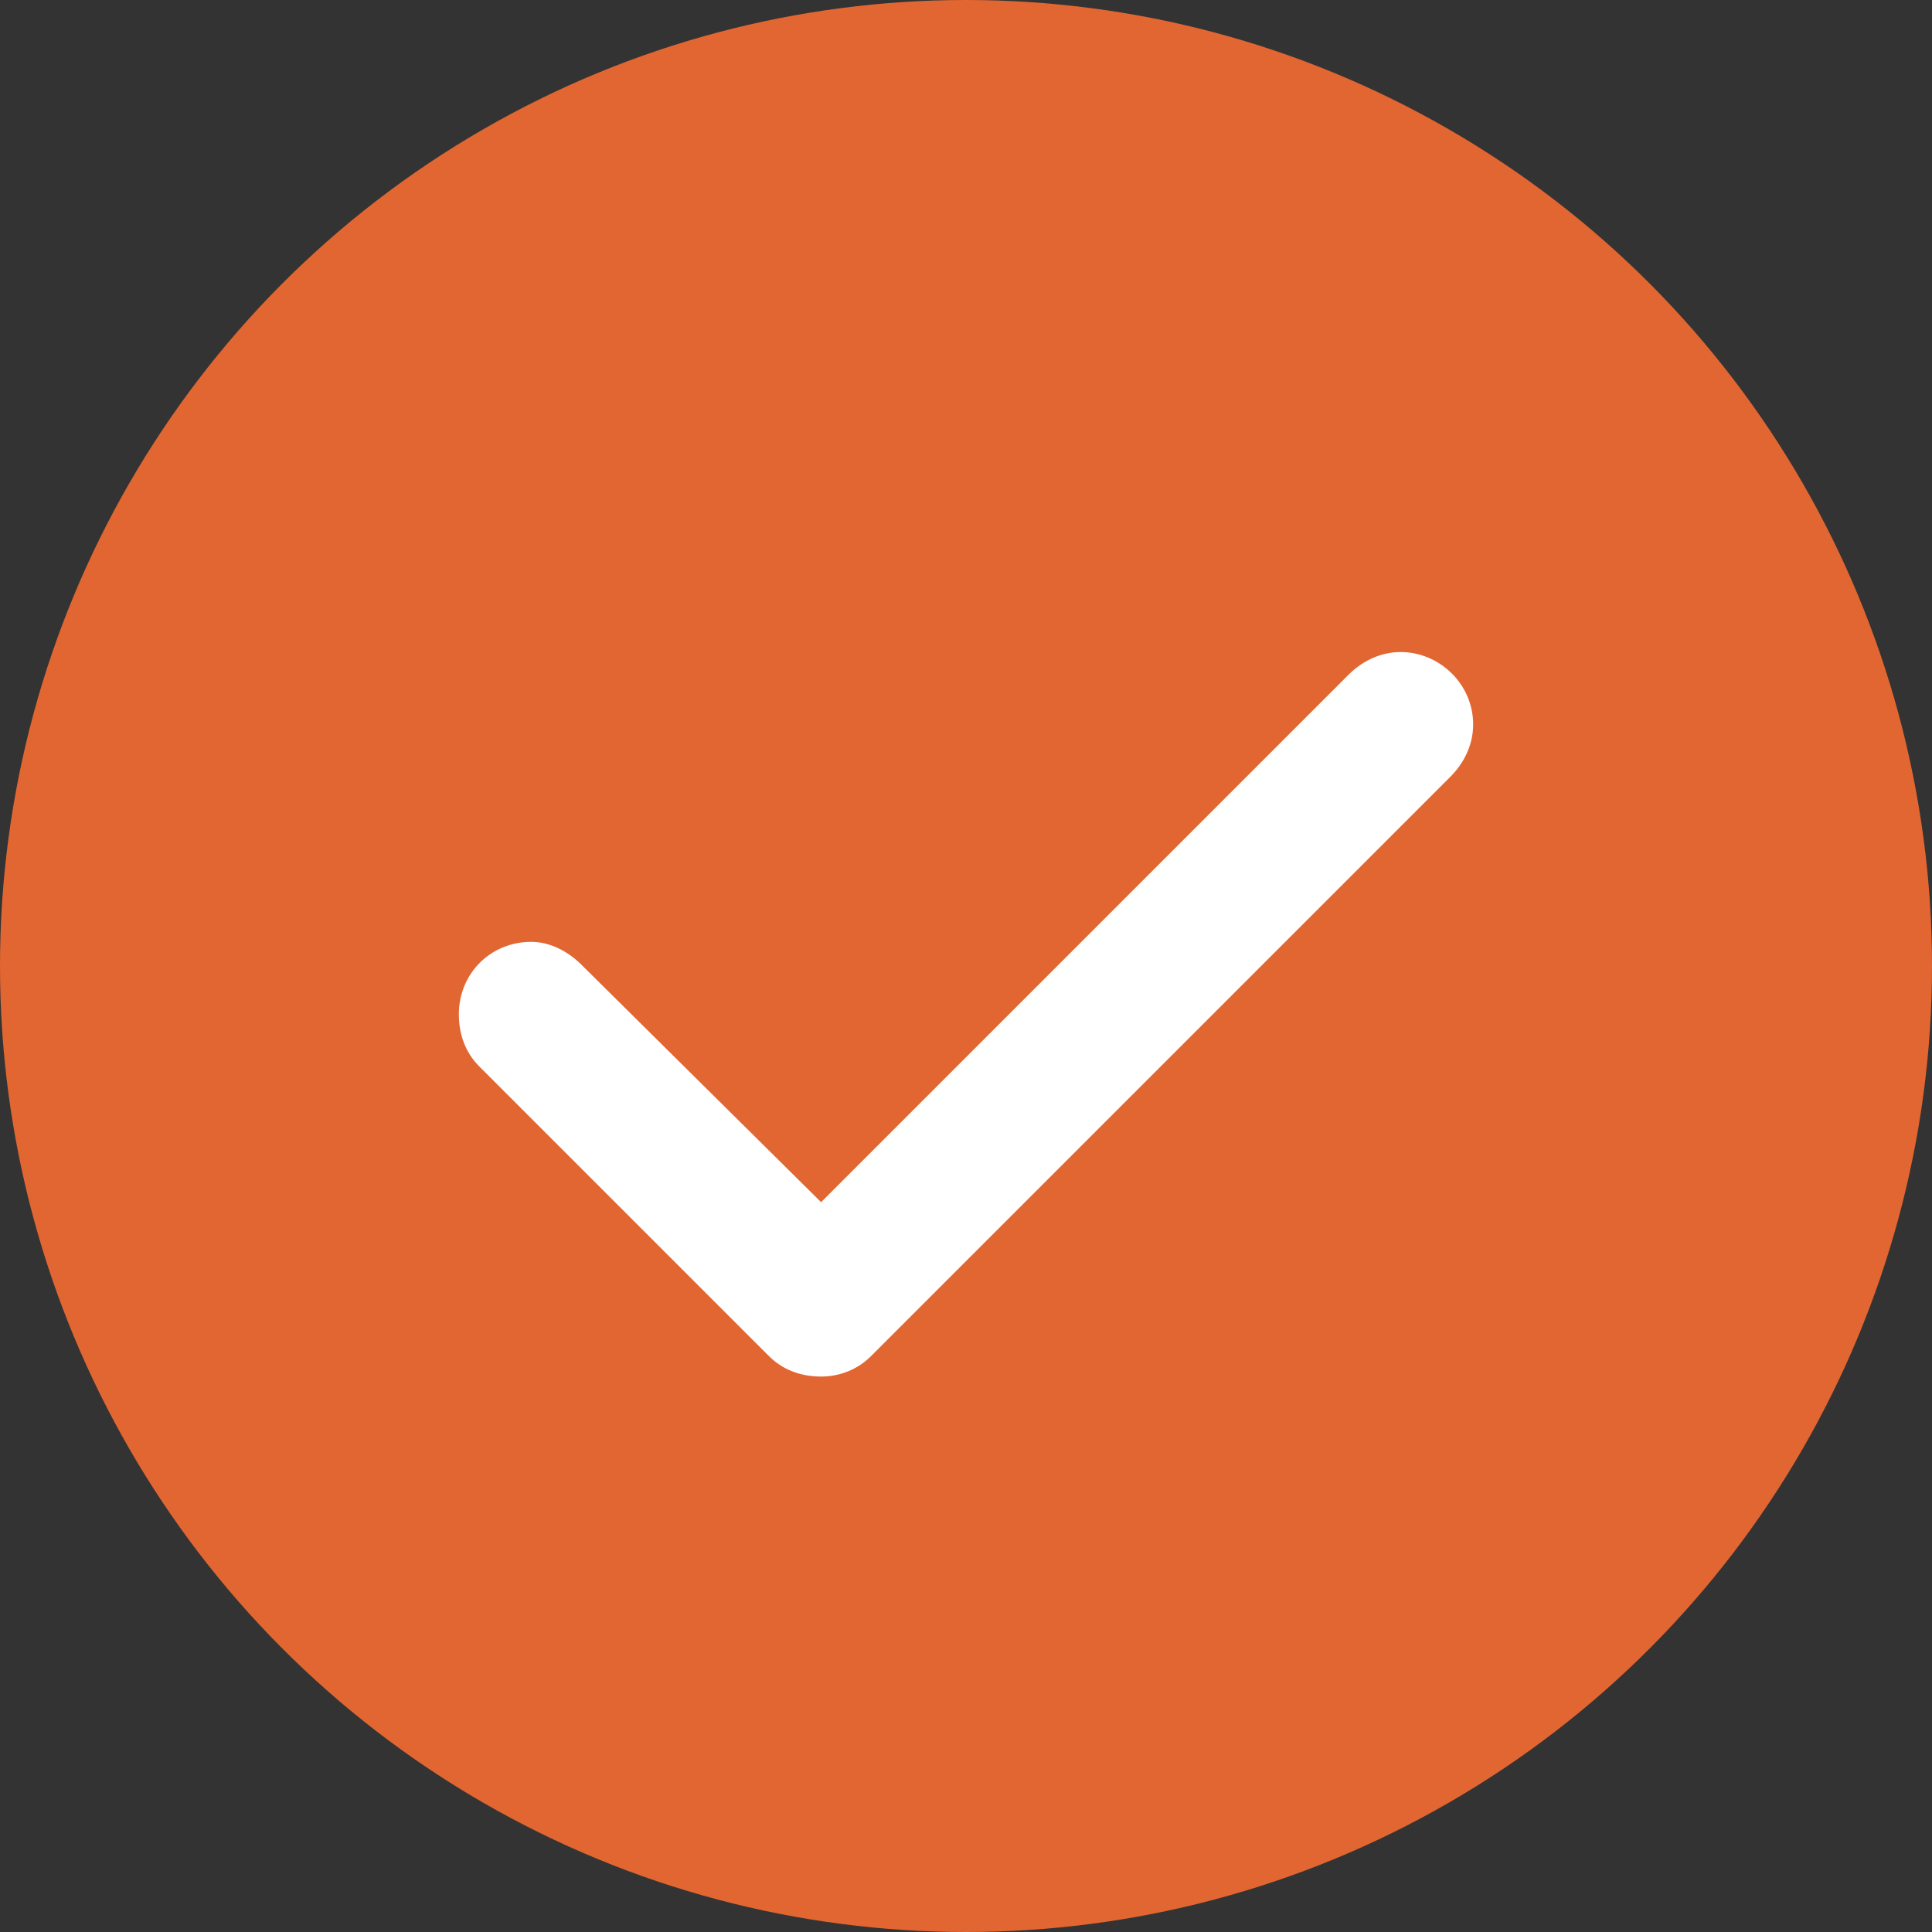
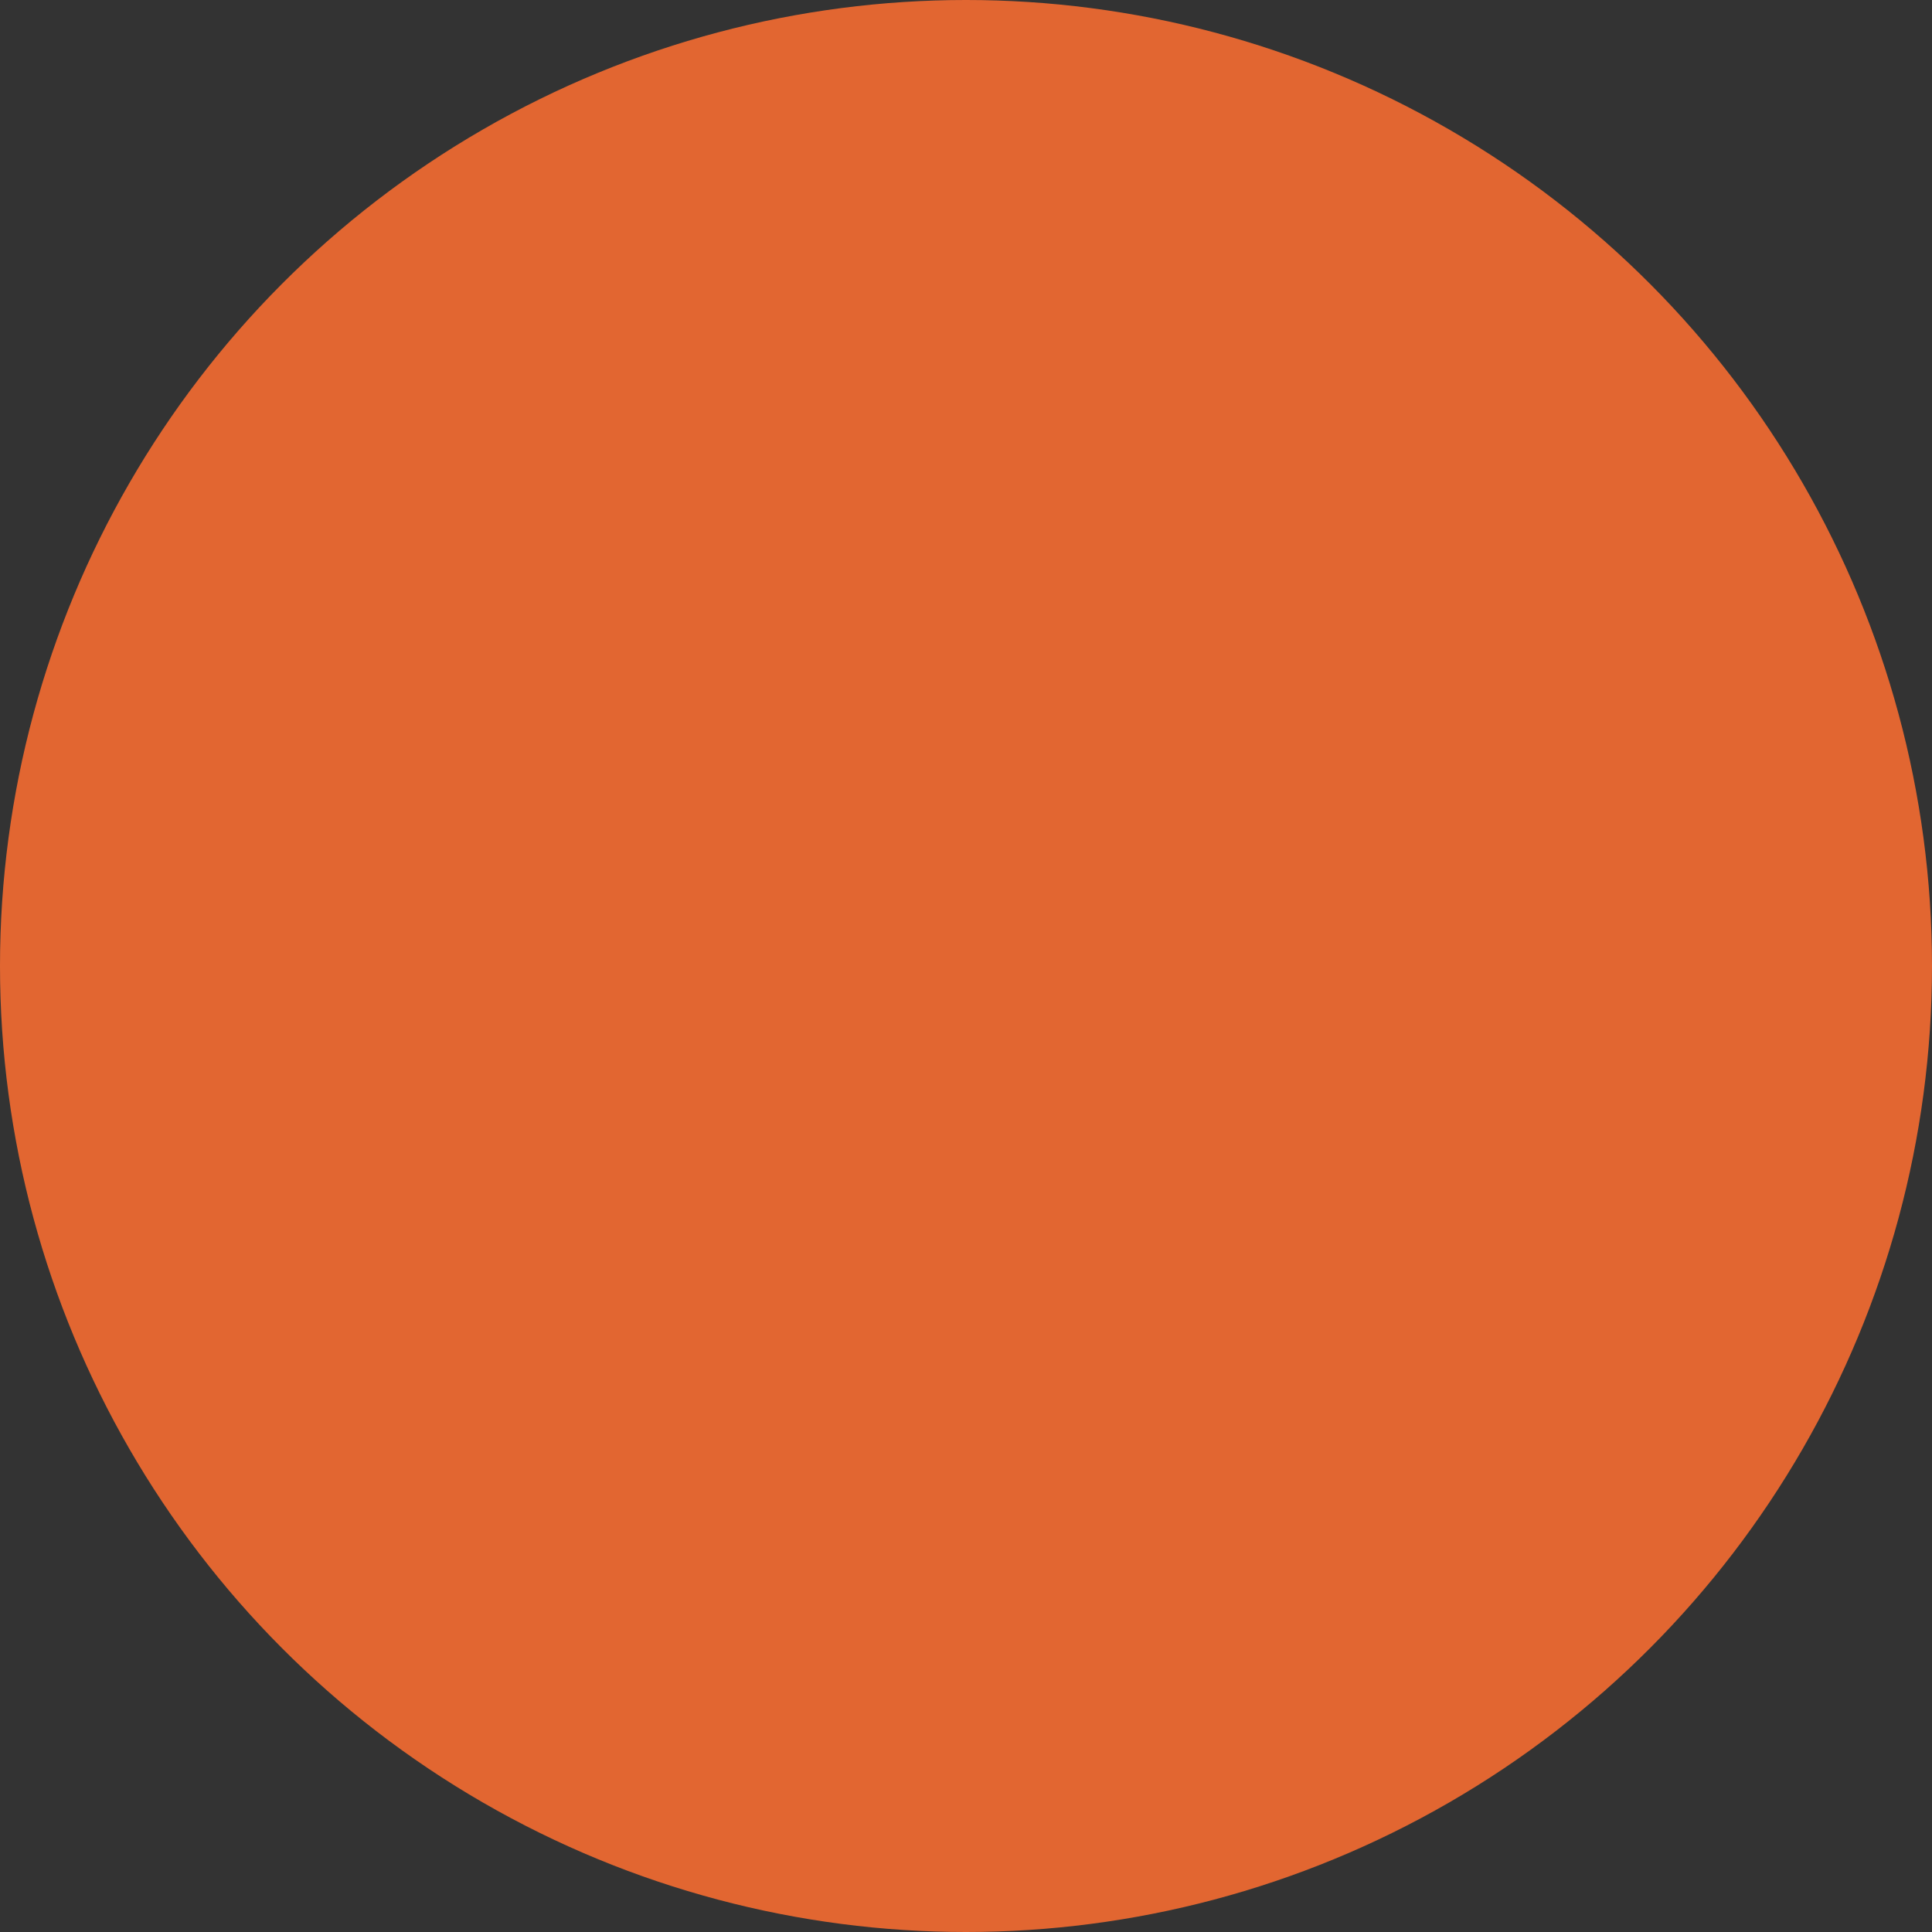
<svg xmlns="http://www.w3.org/2000/svg" width="20" height="20" viewBox="0 0 20 20" fill="none">
  <rect x="0" y="0" width="20" height="20" fill="#333333" stroke="none" />
  <circle cx="10" cy="10" r="10" fill="#E26631" />
-   <path d="M15.25 7.5C15.25 7.711 15.156 7.898 15.016 8.039L9.016 14.039C8.875 14.18 8.688 14.25 8.5 14.25C8.289 14.25 8.102 14.18 7.961 14.039L4.961 11.039C4.82 10.898 4.75 10.711 4.75 10.5C4.75 10.078 5.078 9.75 5.5 9.75C5.688 9.75 5.875 9.844 6.016 9.984L8.5 12.445L13.961 6.984C14.102 6.844 14.289 6.75 14.5 6.75C14.898 6.75 15.25 7.078 15.25 7.5Z" fill="white" />
</svg>